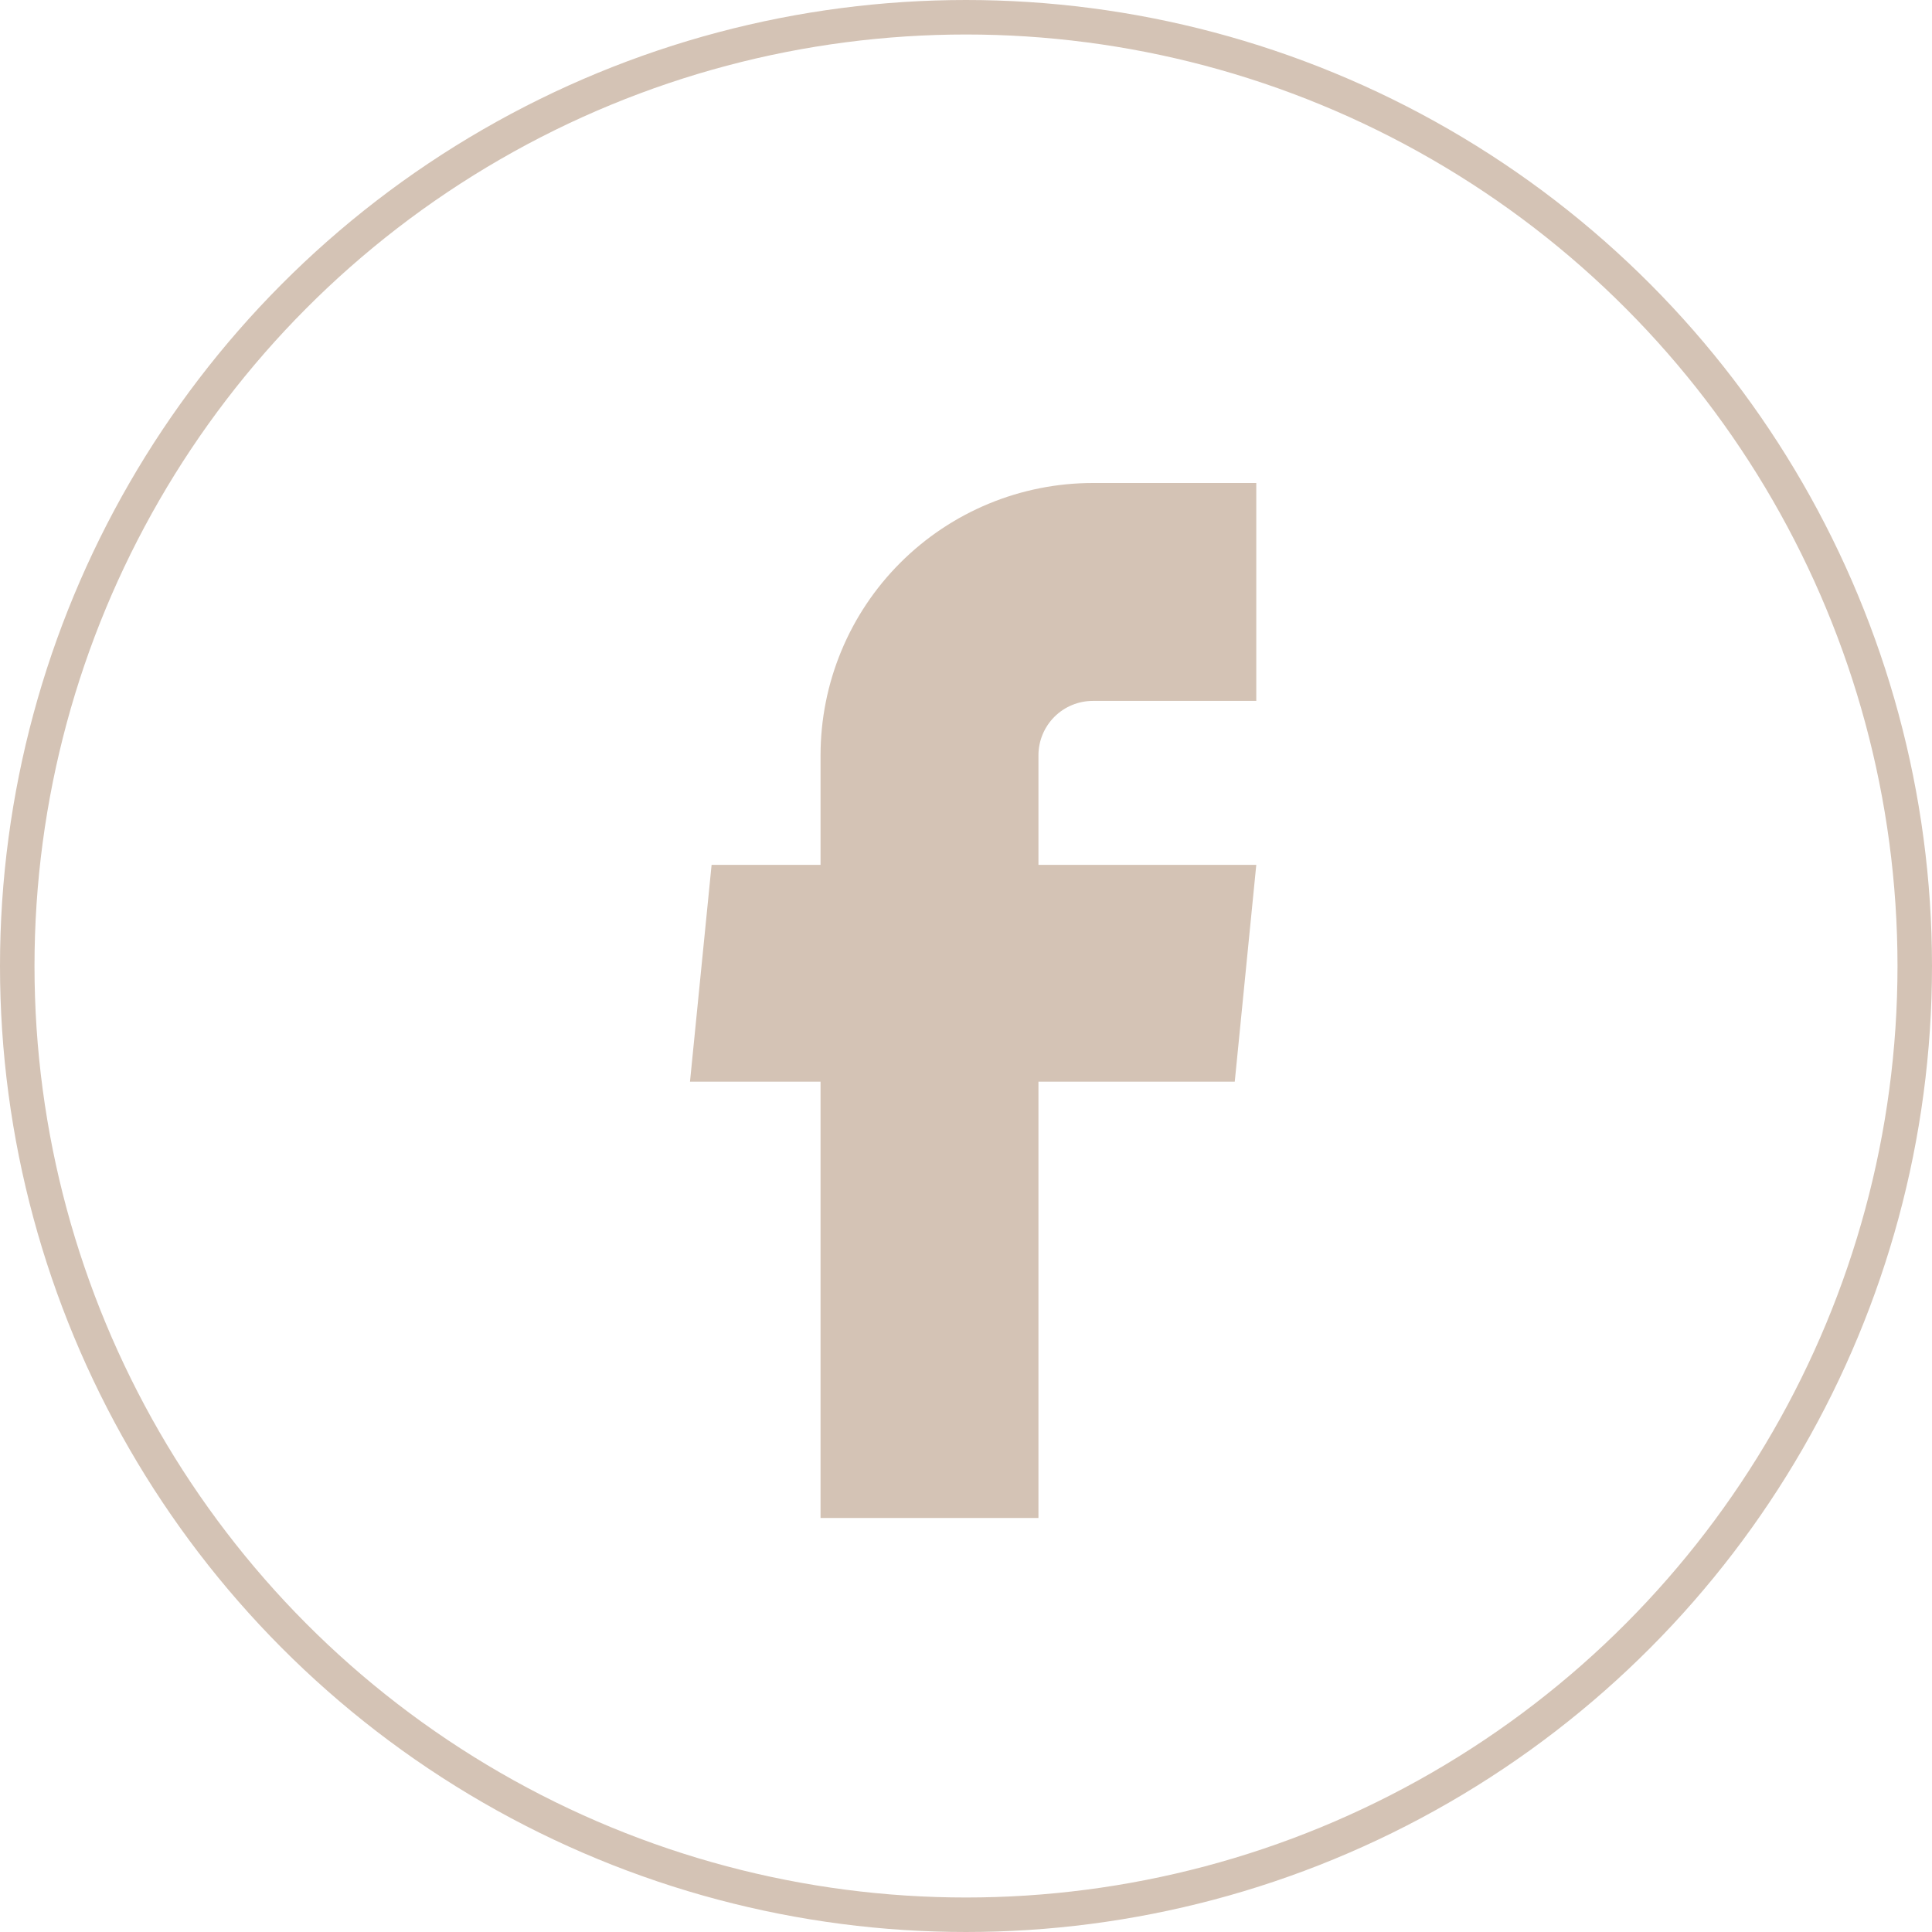
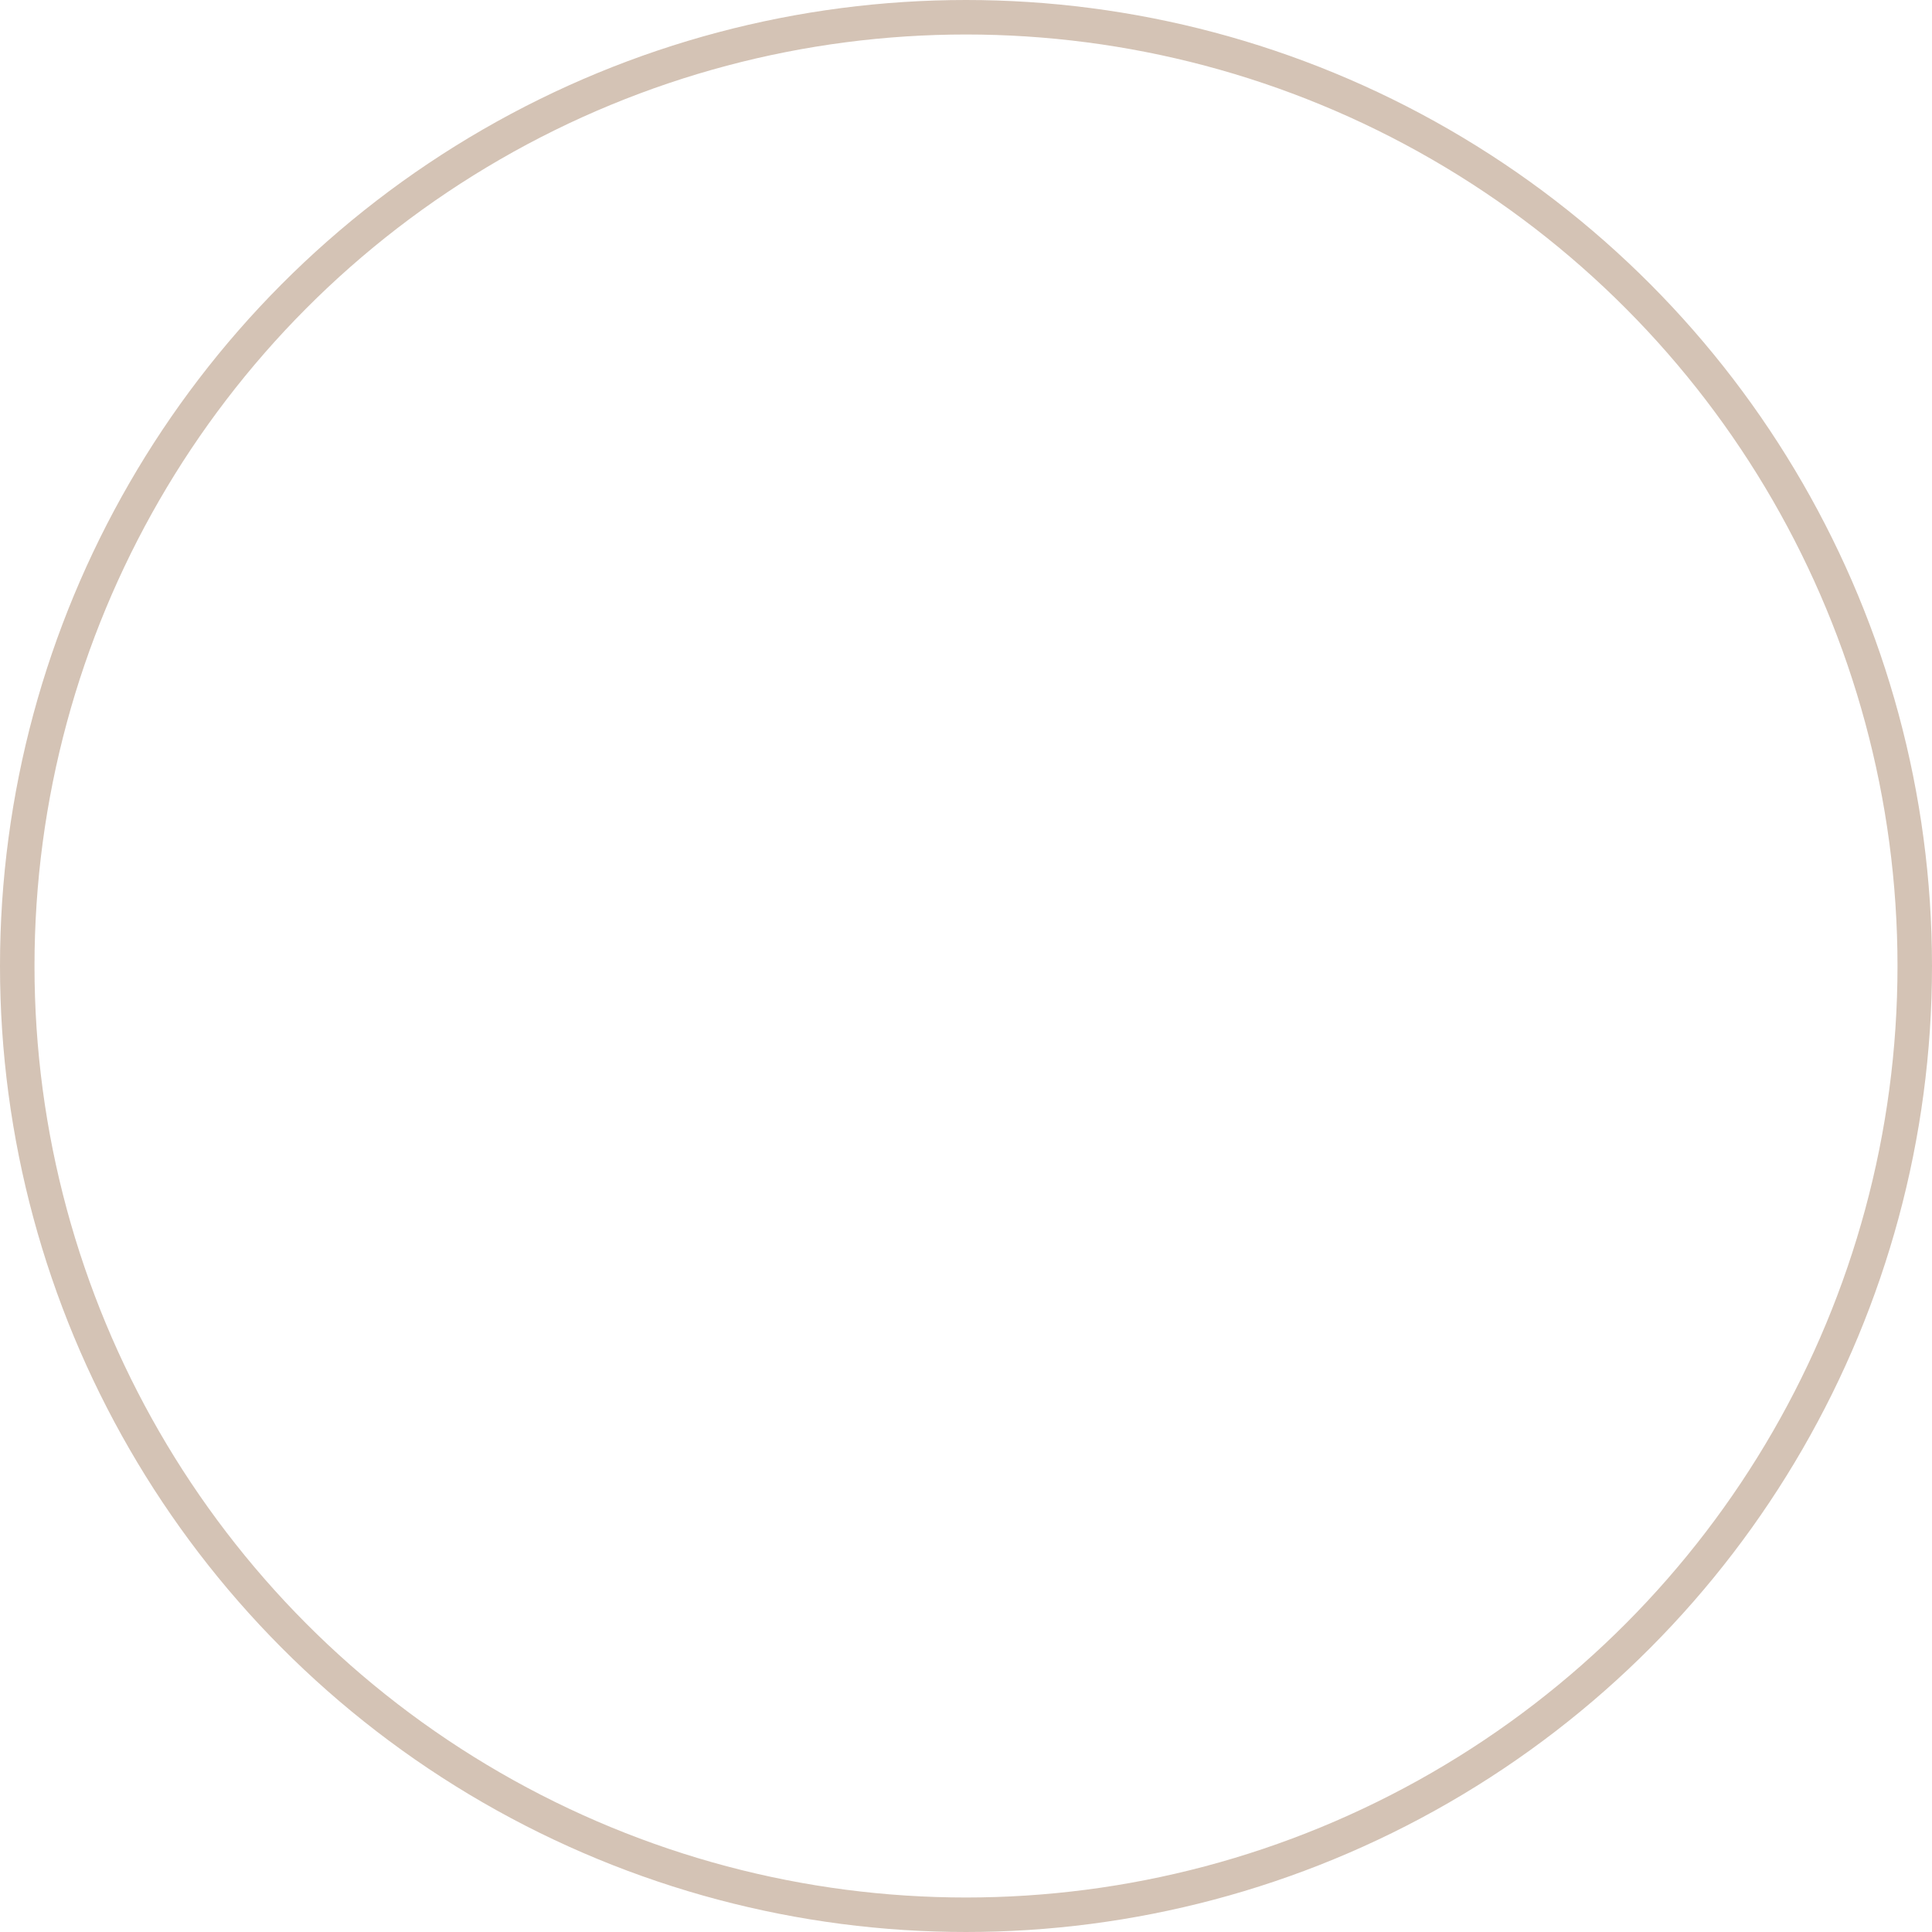
<svg xmlns="http://www.w3.org/2000/svg" width="28" height="28" viewBox="0 0 28 28" fill="none">
  <circle cx="14" cy="14" r="13.75" stroke="#D4C3B5" stroke-width="0.5" />
-   <path d="M11.892 22H15.05V15.676H17.895L18.207 12.534H15.05V10.947C15.05 10.738 15.133 10.537 15.281 10.389C15.429 10.241 15.63 10.158 15.839 10.158H18.207V7H15.839C14.792 7 13.788 7.416 13.048 8.156C12.307 8.896 11.892 9.9 11.892 10.947V12.534H10.313L10 15.676H11.892V22Z" fill="#D4C3B5" />
</svg>